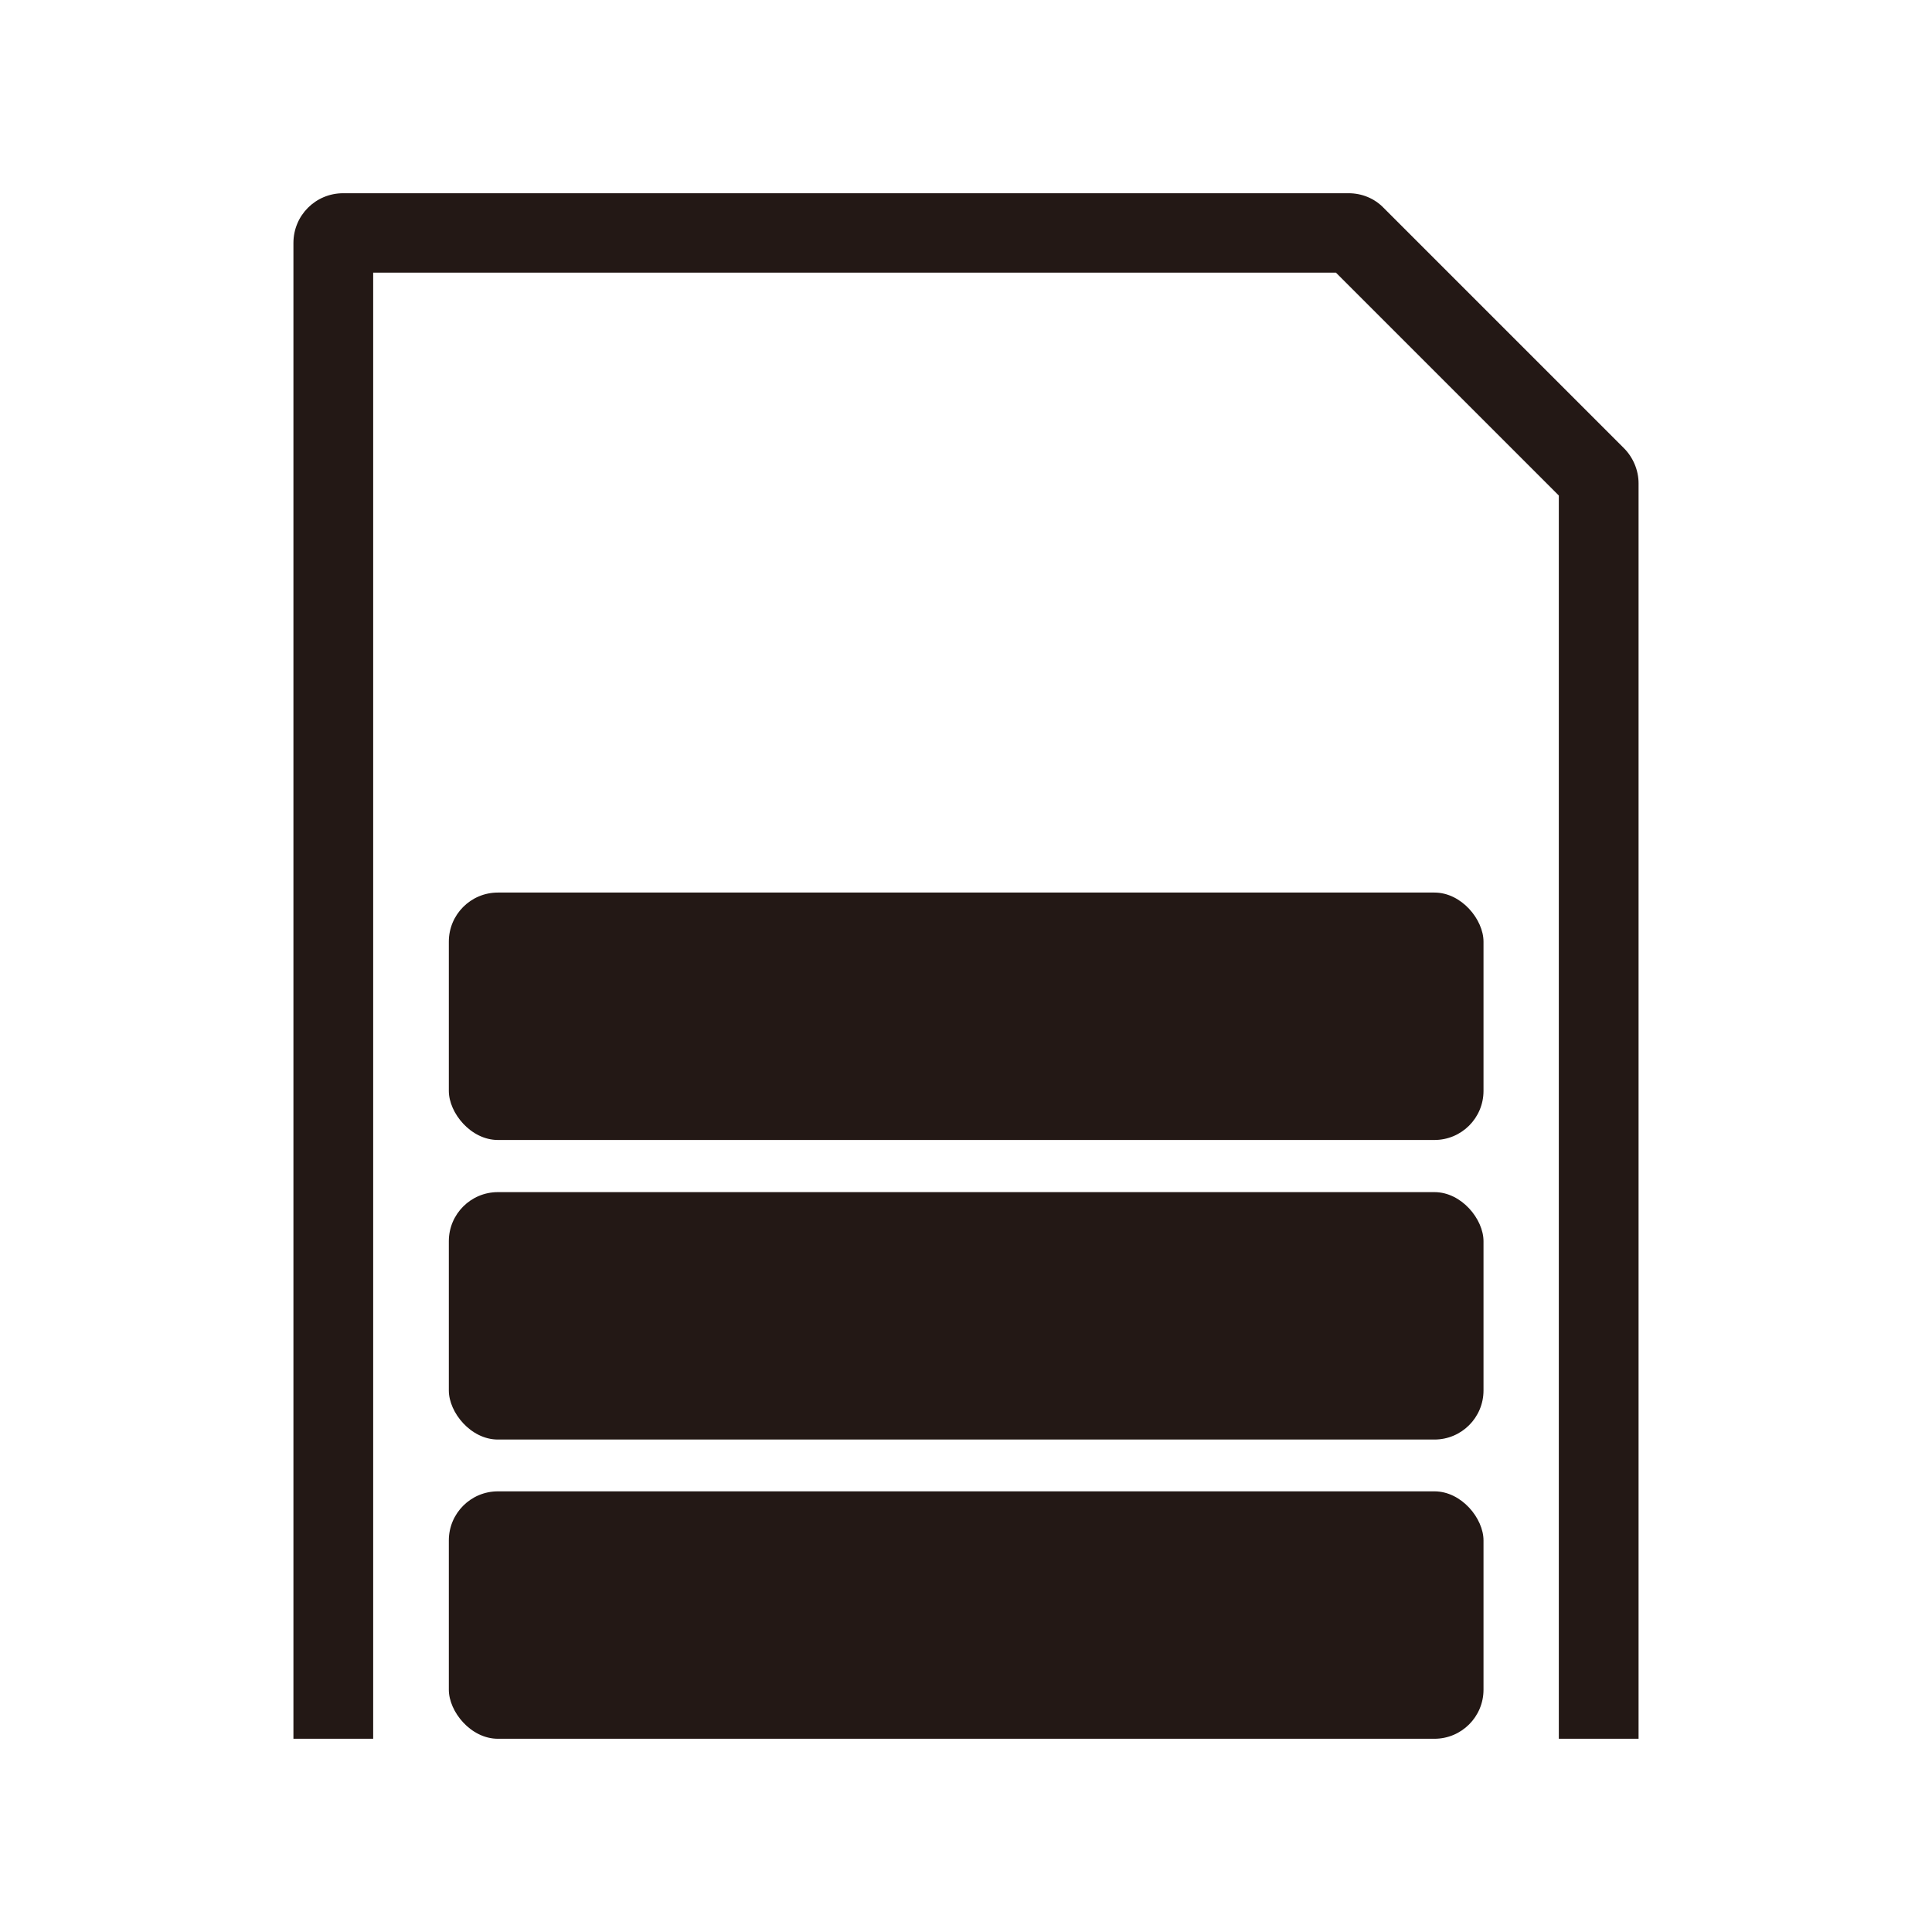
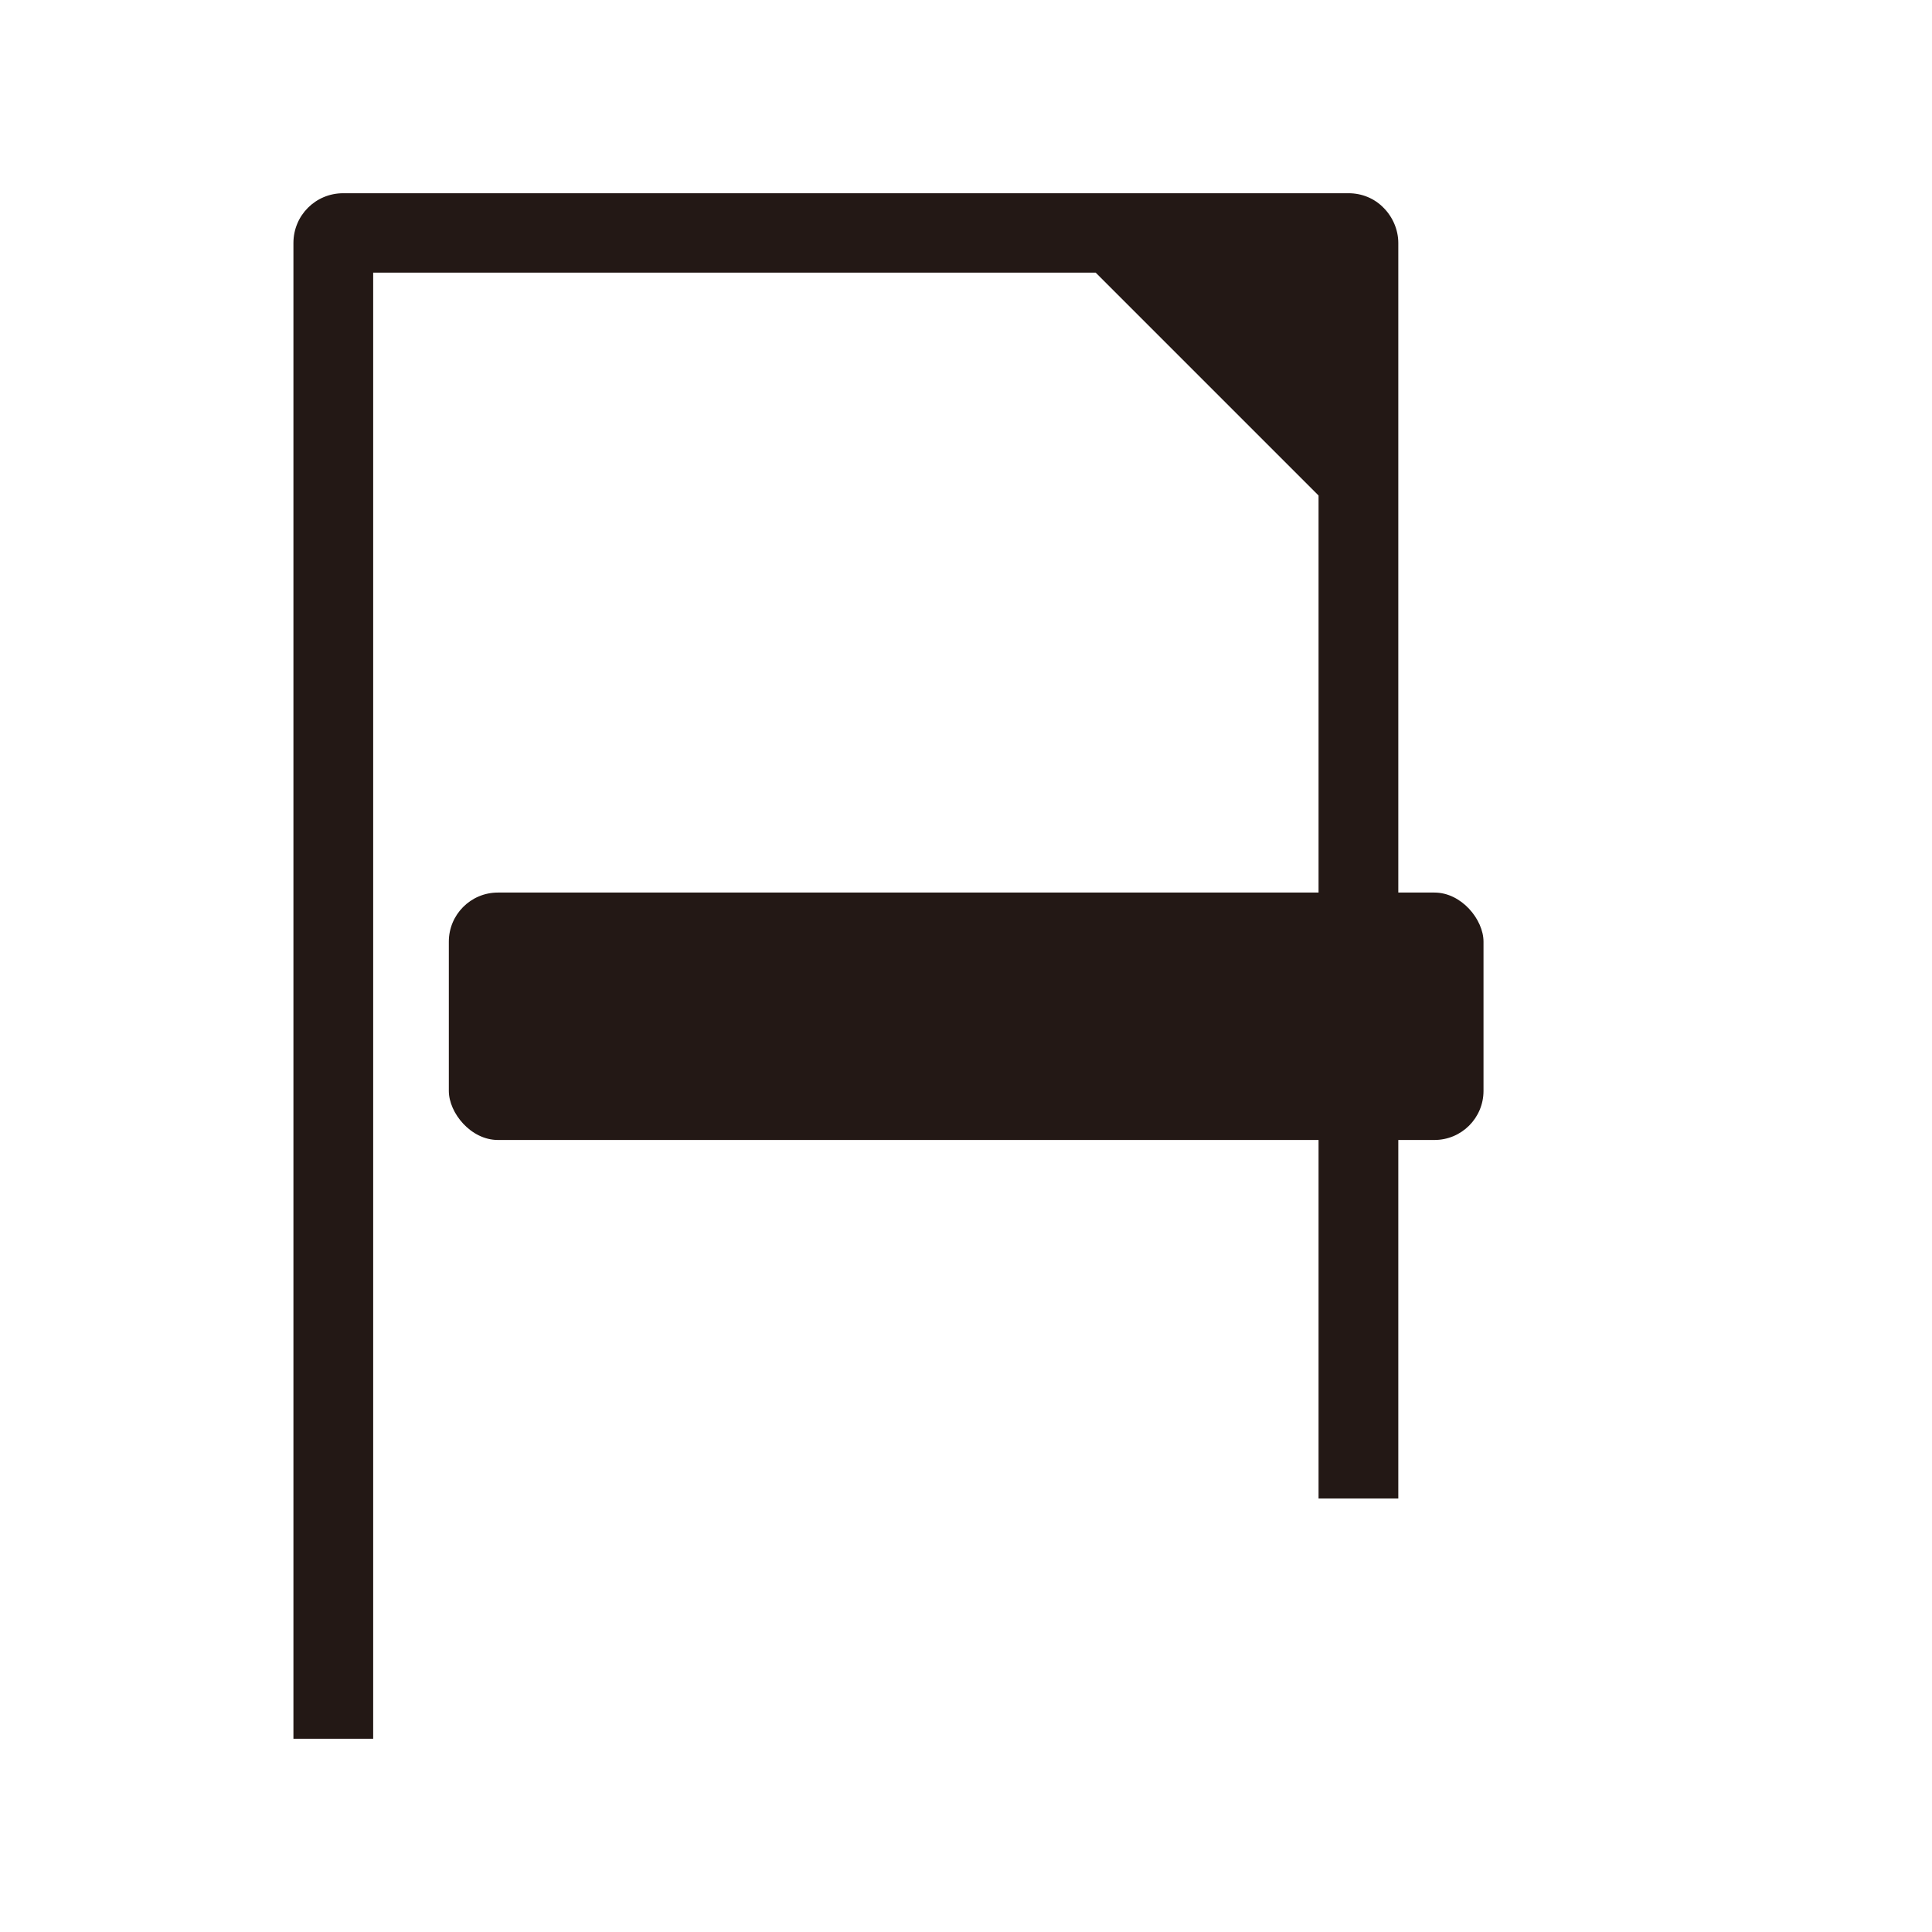
<svg xmlns="http://www.w3.org/2000/svg" id="_圖層_1" data-name="圖層_1" version="1.1" viewBox="0 0 56.69 56.69">
  <defs>
    <style>
      .st0 {
        fill: #231815;
      }
    </style>
  </defs>
-   <path class="st0" d="M10.95,51.02h-2.34V7.13c0-.81.65-1.46,1.46-1.46h29.5c.39,0,.76.15,1.03.43l7.05,7.05c.27.27.43.65.43,1.03v36.84h-2.34V14.54l-6.54-6.54H10.95v43.02Z" />
-   <rect class="st0" x="13.17" y="43.76" width="30.36" height="7.26" rx="1.44" ry="1.44" />
-   <rect class="st0" x="13.17" y="34.98" width="30.36" height="7.26" rx="1.44" ry="1.44" />
+   <path class="st0" d="M10.95,51.02h-2.34V7.13c0-.81.65-1.46,1.46-1.46h29.5c.39,0,.76.15,1.03.43c.27.27.43.65.43,1.03v36.84h-2.34V14.54l-6.54-6.54H10.95v43.02Z" />
  <rect class="st0" x="13.17" y="26.19" width="30.36" height="7.26" rx="1.44" ry="1.44" />
</svg>